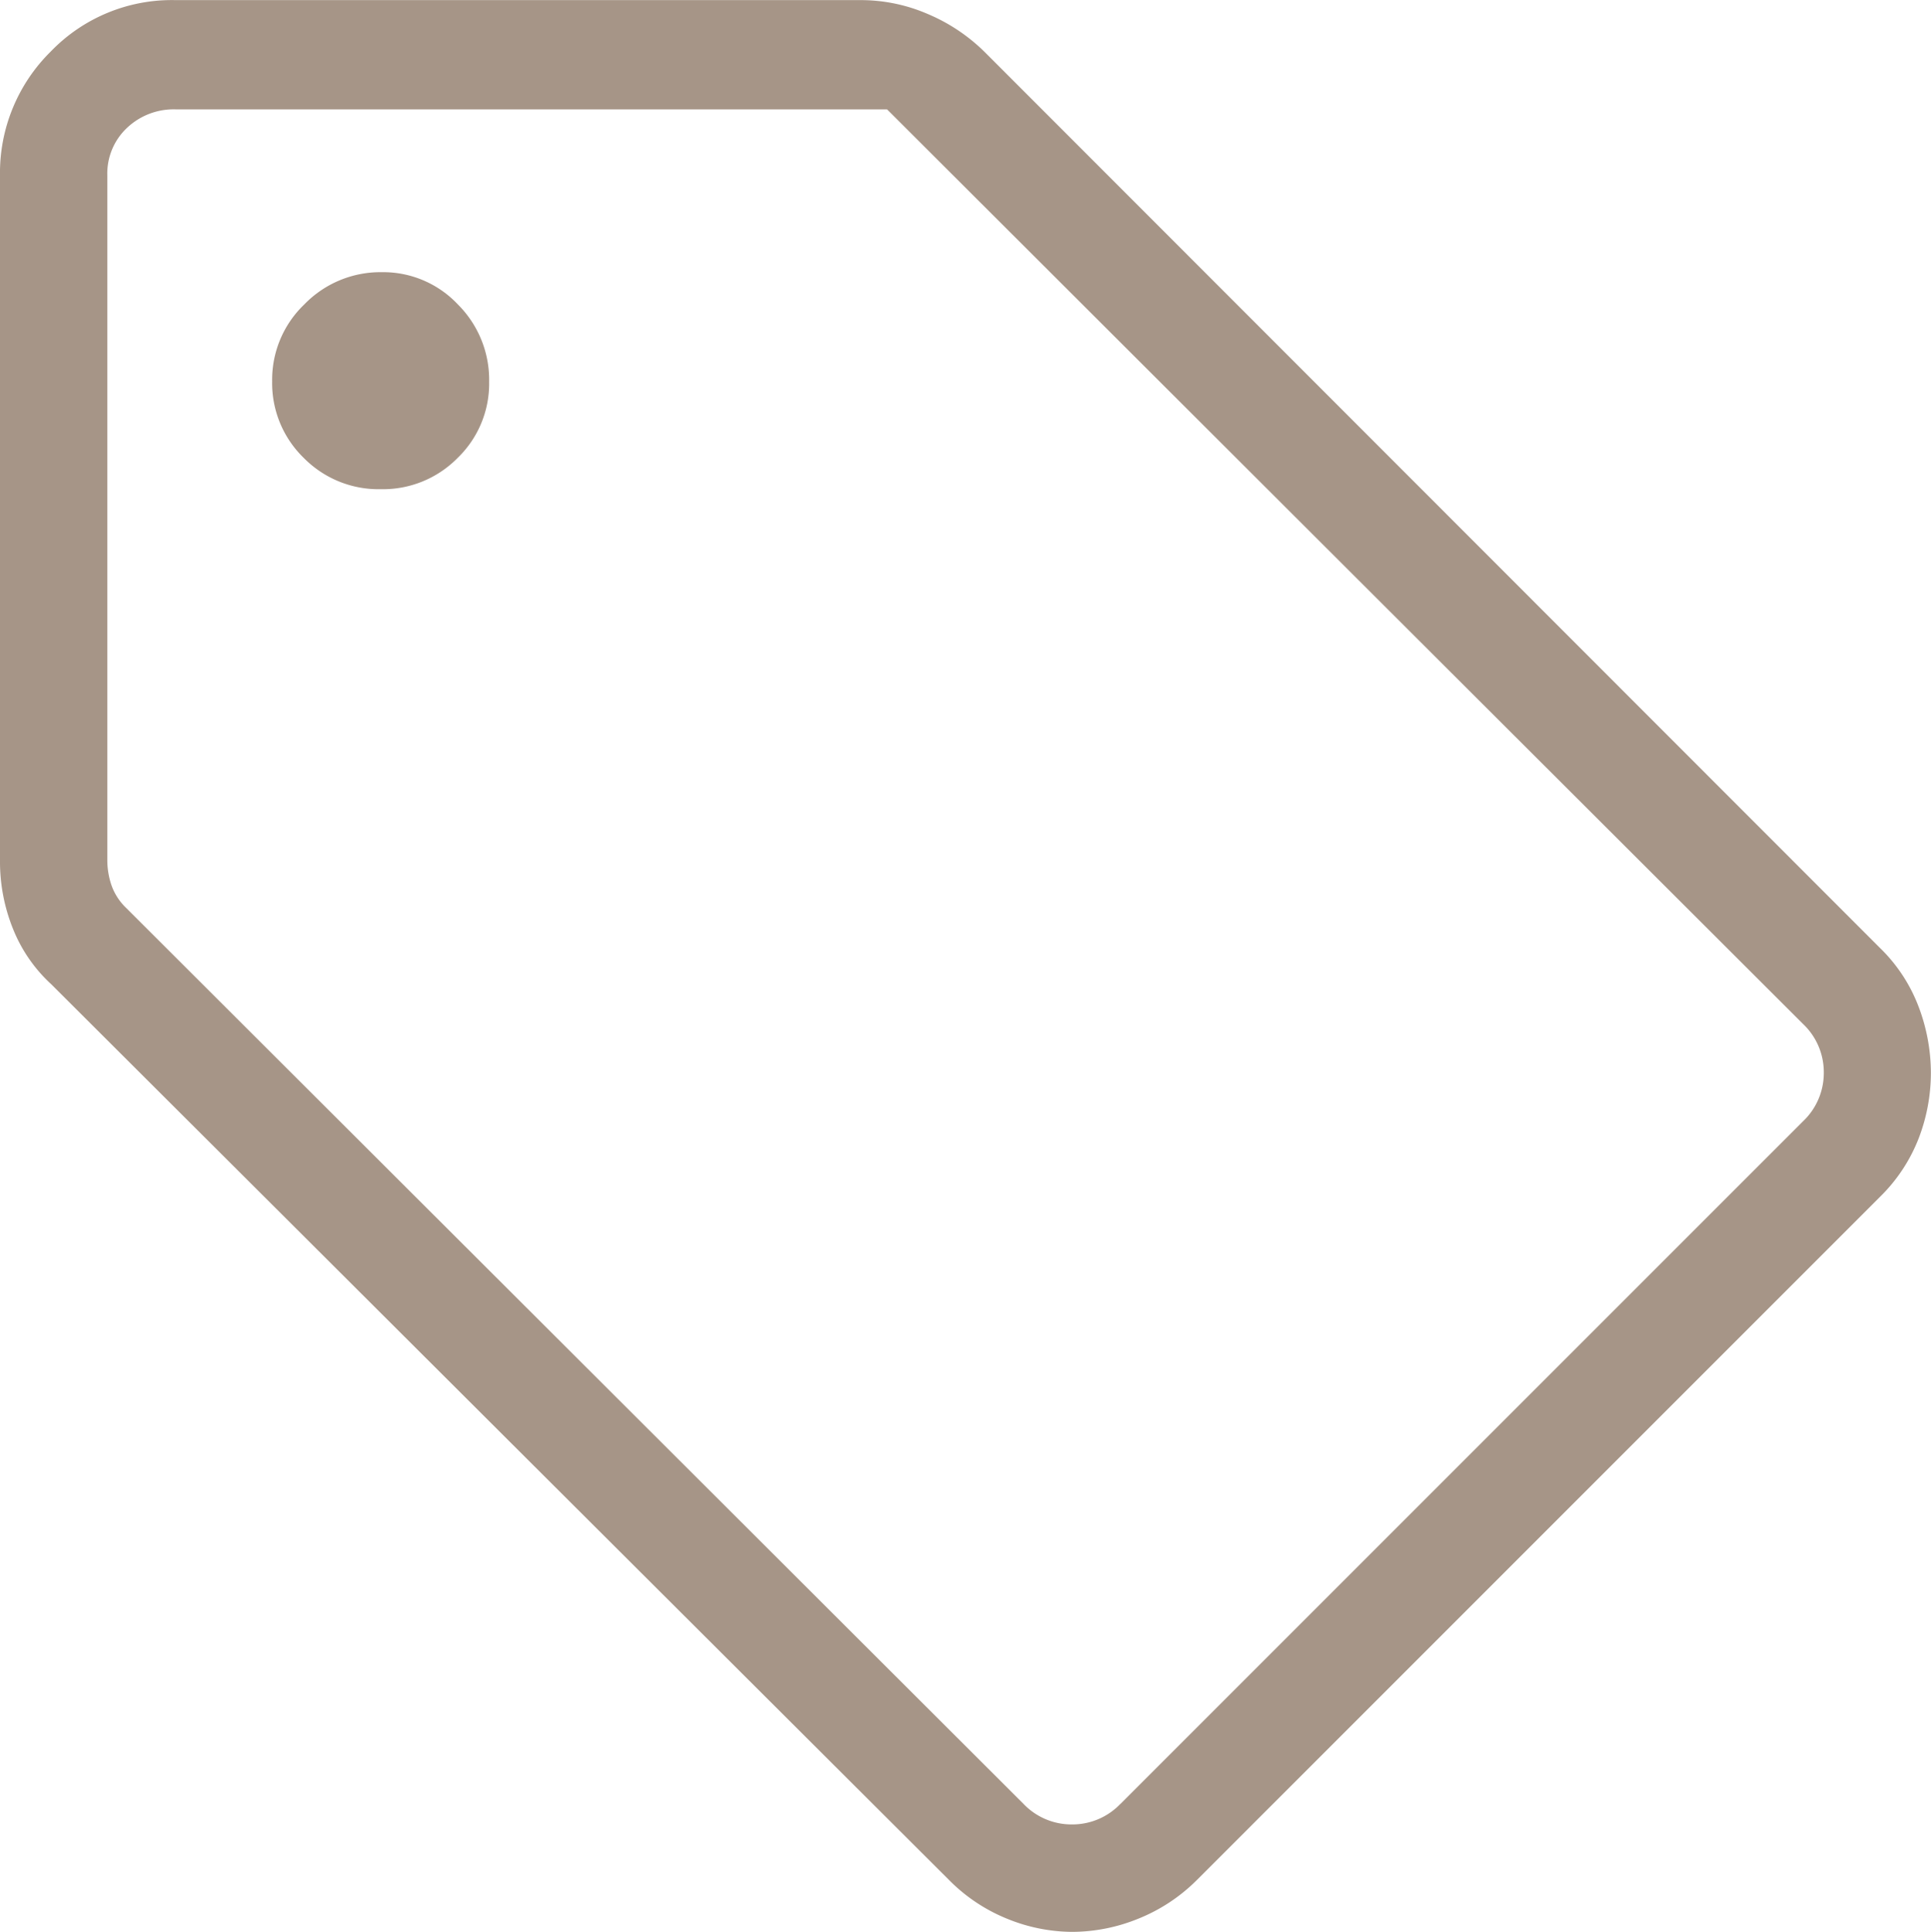
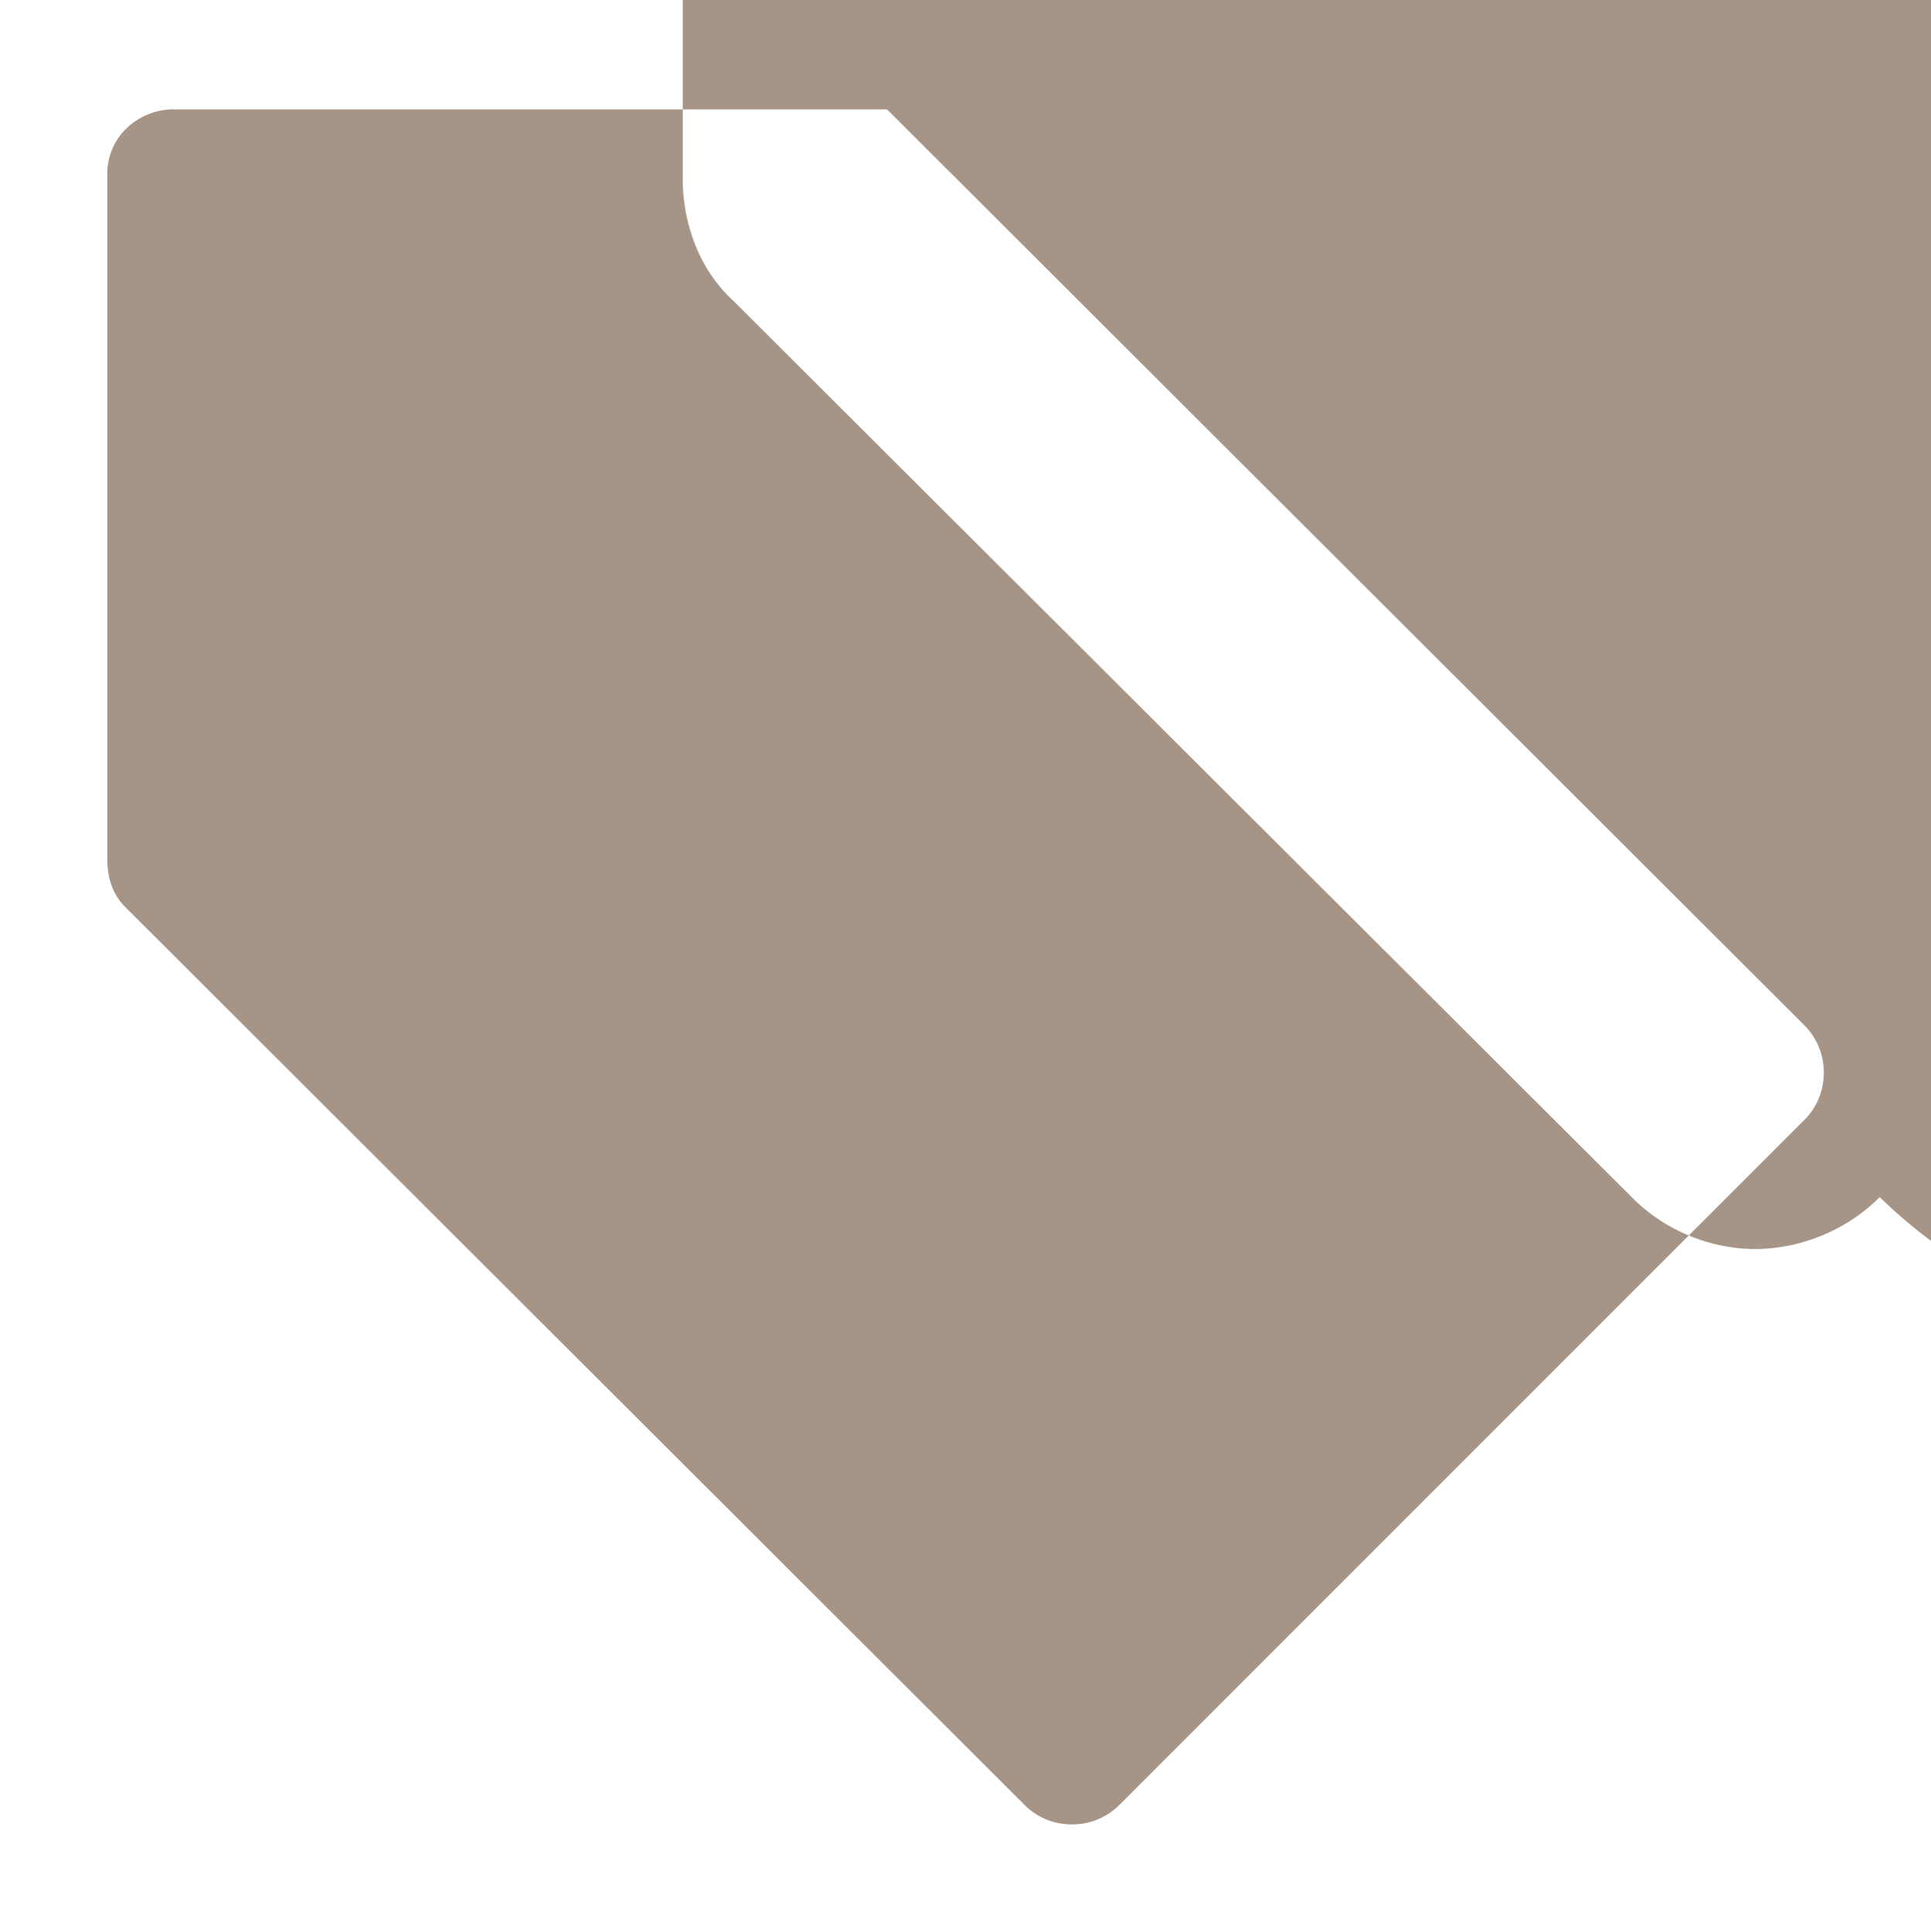
<svg xmlns="http://www.w3.org/2000/svg" viewBox="0 0 17.994 18" height="18" width="17.994">
-   <path fill="#a69587" transform="translate(-120 840)" d="M137.516-828.846l-6.362,6.362a1.631,1.631,0,0,1-.551.363,1.644,1.644,0,0,1-.609.121,1.619,1.619,0,0,1-.606-.121,1.611,1.611,0,0,1-.545-.363l-8.364-8.344a1.411,1.411,0,0,1-.358-.518,1.673,1.673,0,0,1-.121-.632v-6.387a1.587,1.587,0,0,1,.472-1.154,1.566,1.566,0,0,1,1.162-.48h6.387a1.572,1.572,0,0,1,.628.131,1.686,1.686,0,0,1,.527.353l8.339,8.344a1.508,1.508,0,0,1,.364.552,1.747,1.747,0,0,1,.114.616,1.7,1.7,0,0,1-.114.61A1.549,1.549,0,0,1,137.516-828.846Zm-7.075,5.654,6.362-6.362a.619.619,0,0,0,.192-.452.618.618,0,0,0-.192-.452l-8.537-8.523h-6.631a.632.632,0,0,0-.452.173.583.583,0,0,0-.183.442v6.381a.726.726,0,0,0,.038.231.541.541,0,0,0,.135.211l8.364,8.35a.619.619,0,0,0,.452.192A.619.619,0,0,0,130.44-823.192Zm-6.891-12.25a.975.975,0,0,0,.715-.292.962.962,0,0,0,.293-.708.992.992,0,0,0-.292-.722.955.955,0,0,0-.708-.3.987.987,0,0,0-.722.3.971.971,0,0,0-.3.716.97.97,0,0,0,.295.715A.978.978,0,0,0,123.55-835.442ZM129.038-830.961Z" id="sell_24dp_5F6368_FILL0_wght200_GRAD0_opsz24" />
+   <path fill="#a69587" transform="translate(-120 840)" d="M137.516-828.846a1.631,1.631,0,0,1-.551.363,1.644,1.644,0,0,1-.609.121,1.619,1.619,0,0,1-.606-.121,1.611,1.611,0,0,1-.545-.363l-8.364-8.344a1.411,1.411,0,0,1-.358-.518,1.673,1.673,0,0,1-.121-.632v-6.387a1.587,1.587,0,0,1,.472-1.154,1.566,1.566,0,0,1,1.162-.48h6.387a1.572,1.572,0,0,1,.628.131,1.686,1.686,0,0,1,.527.353l8.339,8.344a1.508,1.508,0,0,1,.364.552,1.747,1.747,0,0,1,.114.616,1.7,1.7,0,0,1-.114.61A1.549,1.549,0,0,1,137.516-828.846Zm-7.075,5.654,6.362-6.362a.619.619,0,0,0,.192-.452.618.618,0,0,0-.192-.452l-8.537-8.523h-6.631a.632.632,0,0,0-.452.173.583.583,0,0,0-.183.442v6.381a.726.726,0,0,0,.038.231.541.541,0,0,0,.135.211l8.364,8.35a.619.619,0,0,0,.452.192A.619.619,0,0,0,130.44-823.192Zm-6.891-12.25a.975.975,0,0,0,.715-.292.962.962,0,0,0,.293-.708.992.992,0,0,0-.292-.722.955.955,0,0,0-.708-.3.987.987,0,0,0-.722.3.971.971,0,0,0-.3.716.97.97,0,0,0,.295.715A.978.978,0,0,0,123.55-835.442ZM129.038-830.961Z" id="sell_24dp_5F6368_FILL0_wght200_GRAD0_opsz24" />
</svg>